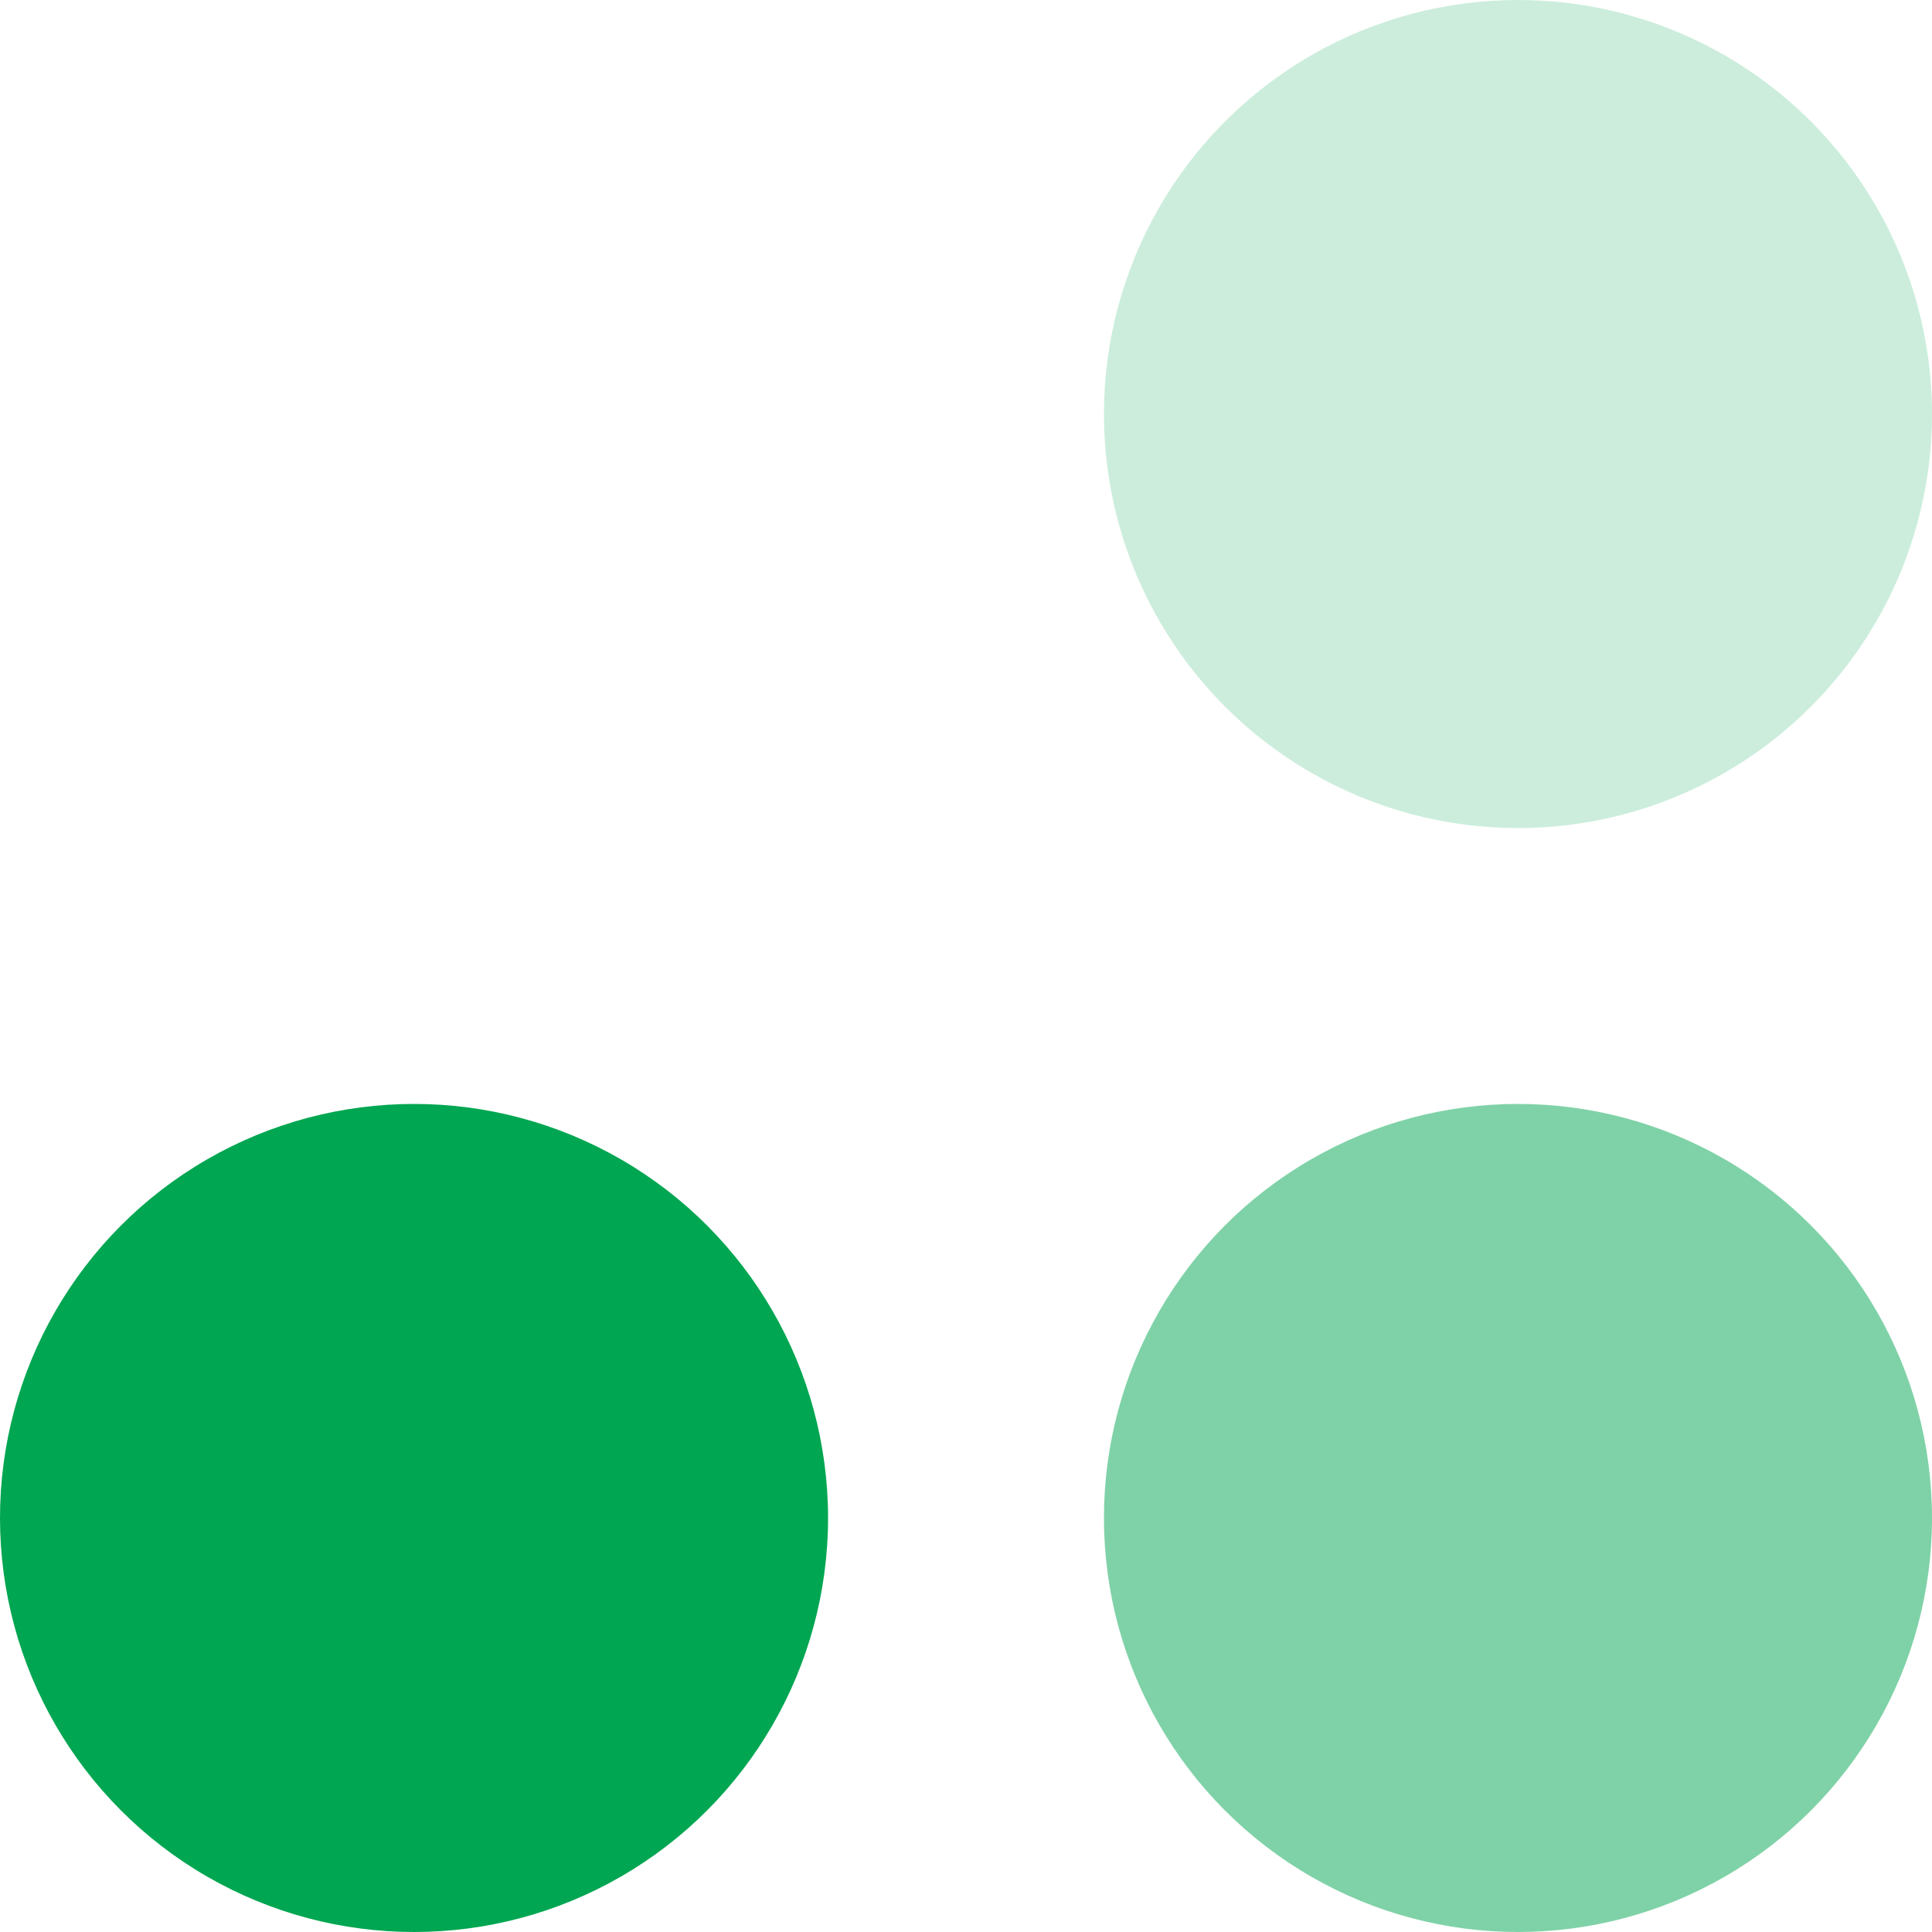
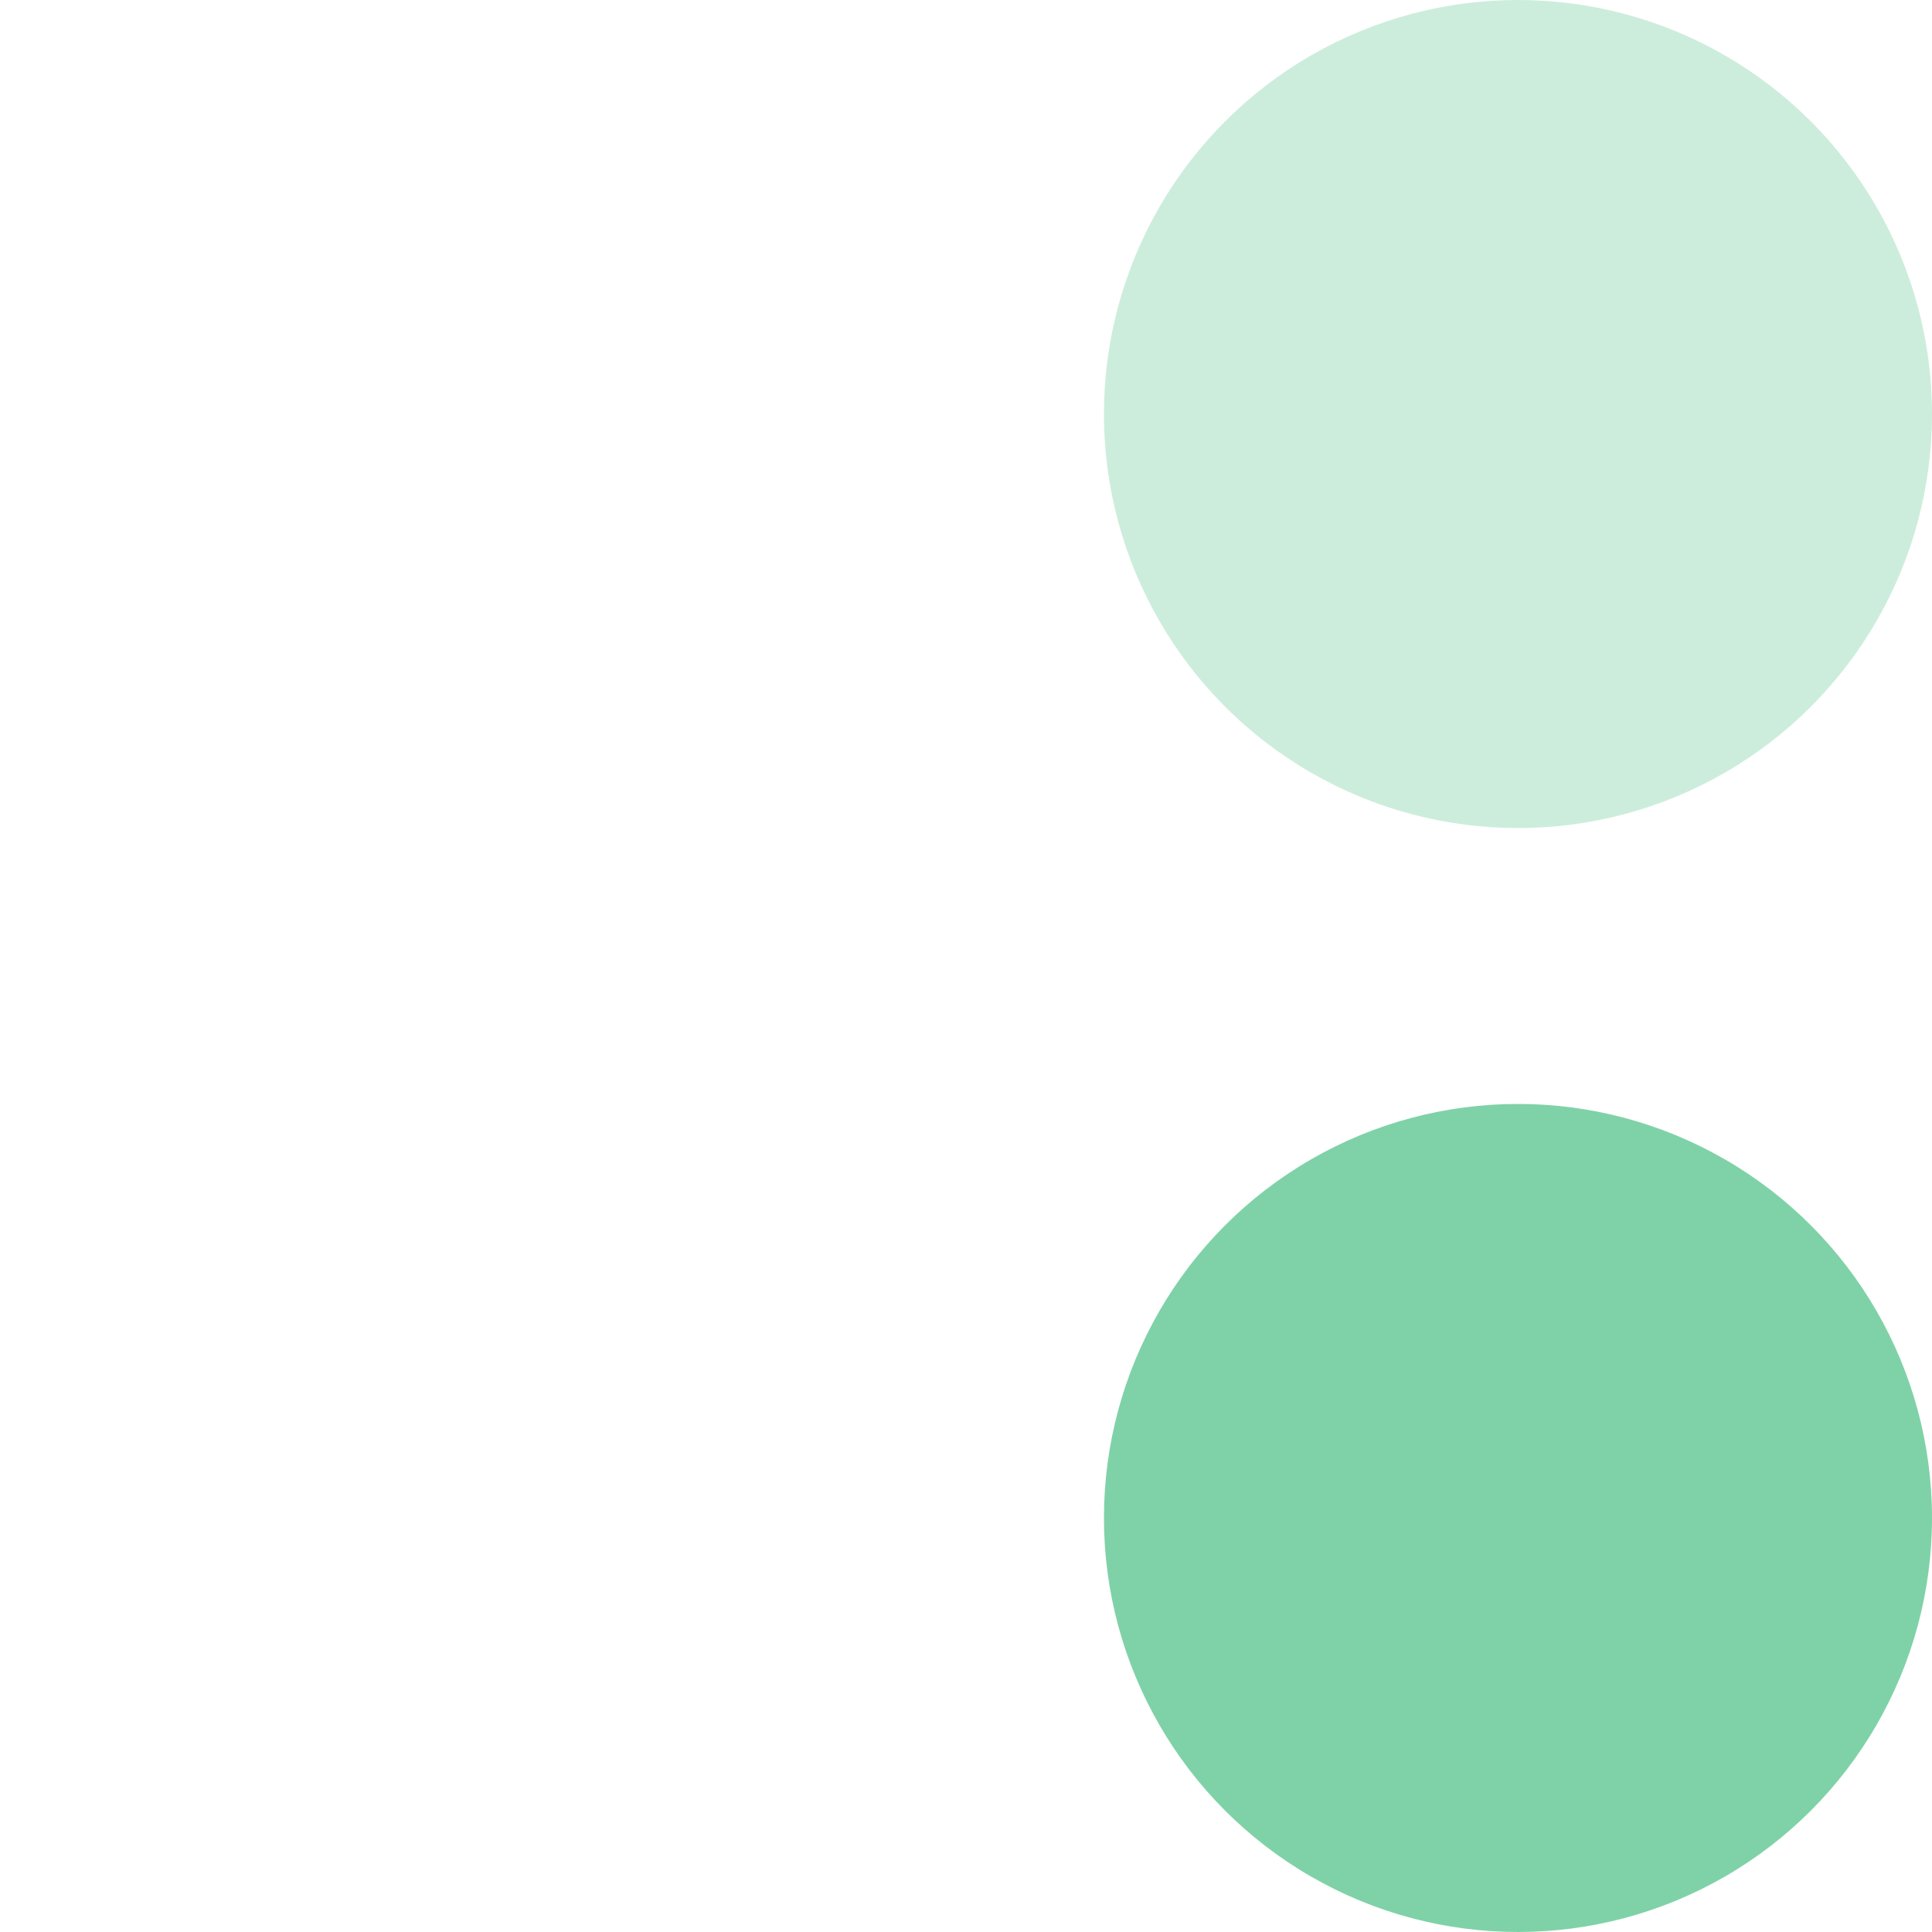
<svg xmlns="http://www.w3.org/2000/svg" width="20" height="20" viewBox="0 0 20 20" fill="none">
-   <circle cx="4.286" cy="15.714" r="4.286" fill="#00A651" />
  <circle cx="15.714" cy="15.714" r="4.286" fill="#00A651" fill-opacity="0.5" />
  <circle cx="15.714" cy="4.286" r="4.286" fill="#00A651" fill-opacity="0.2" />
</svg>